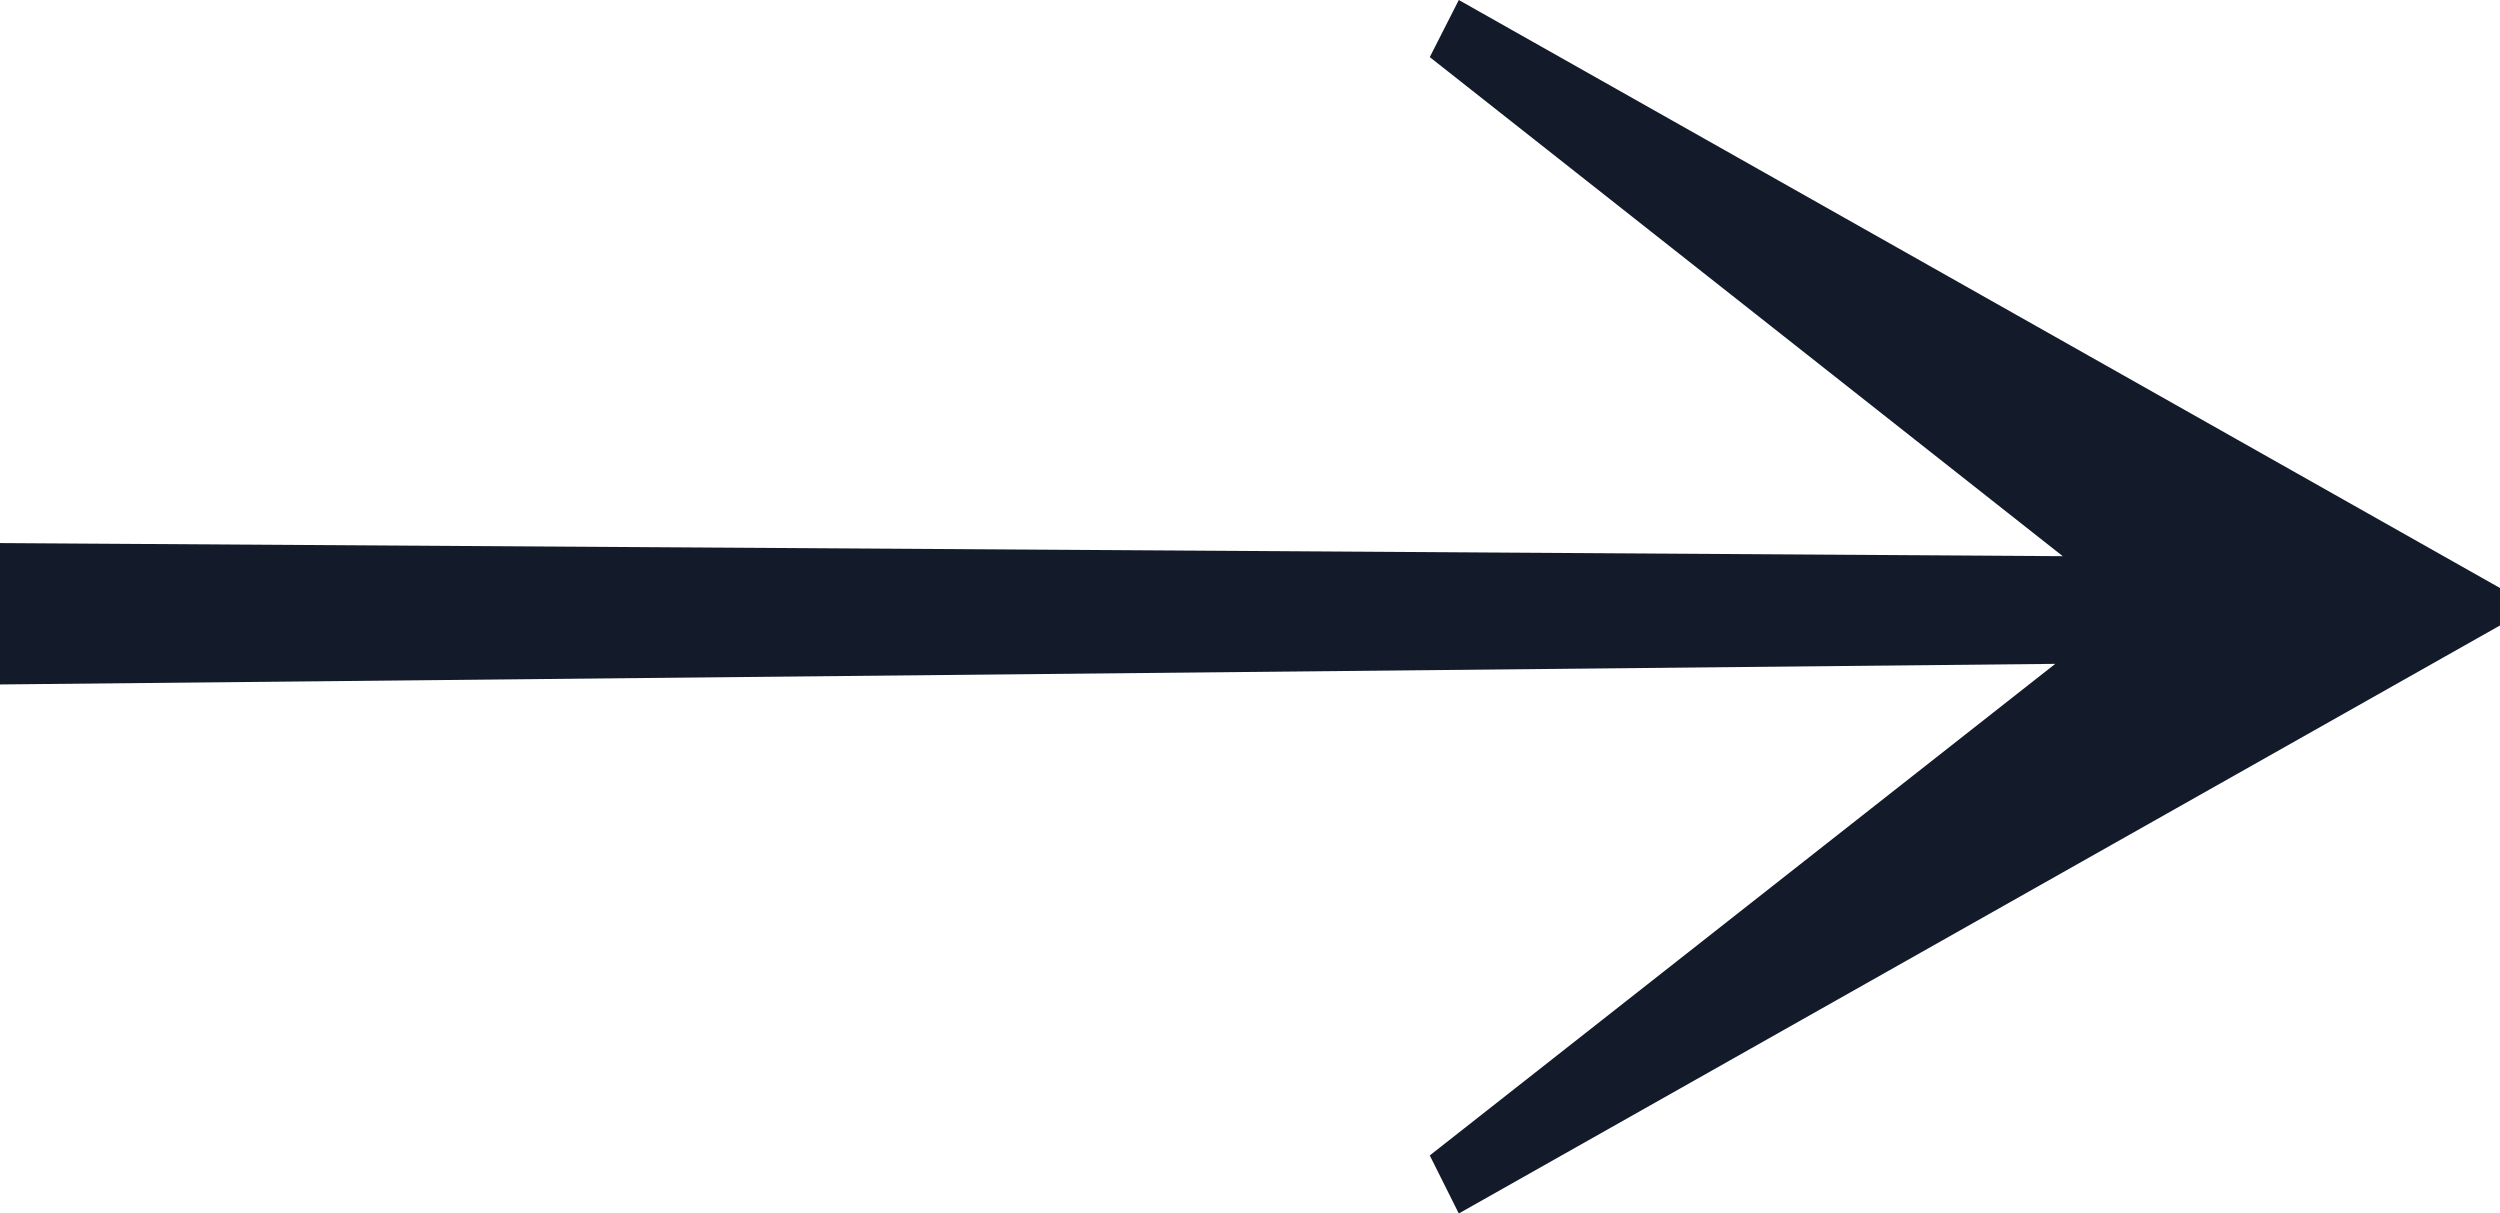
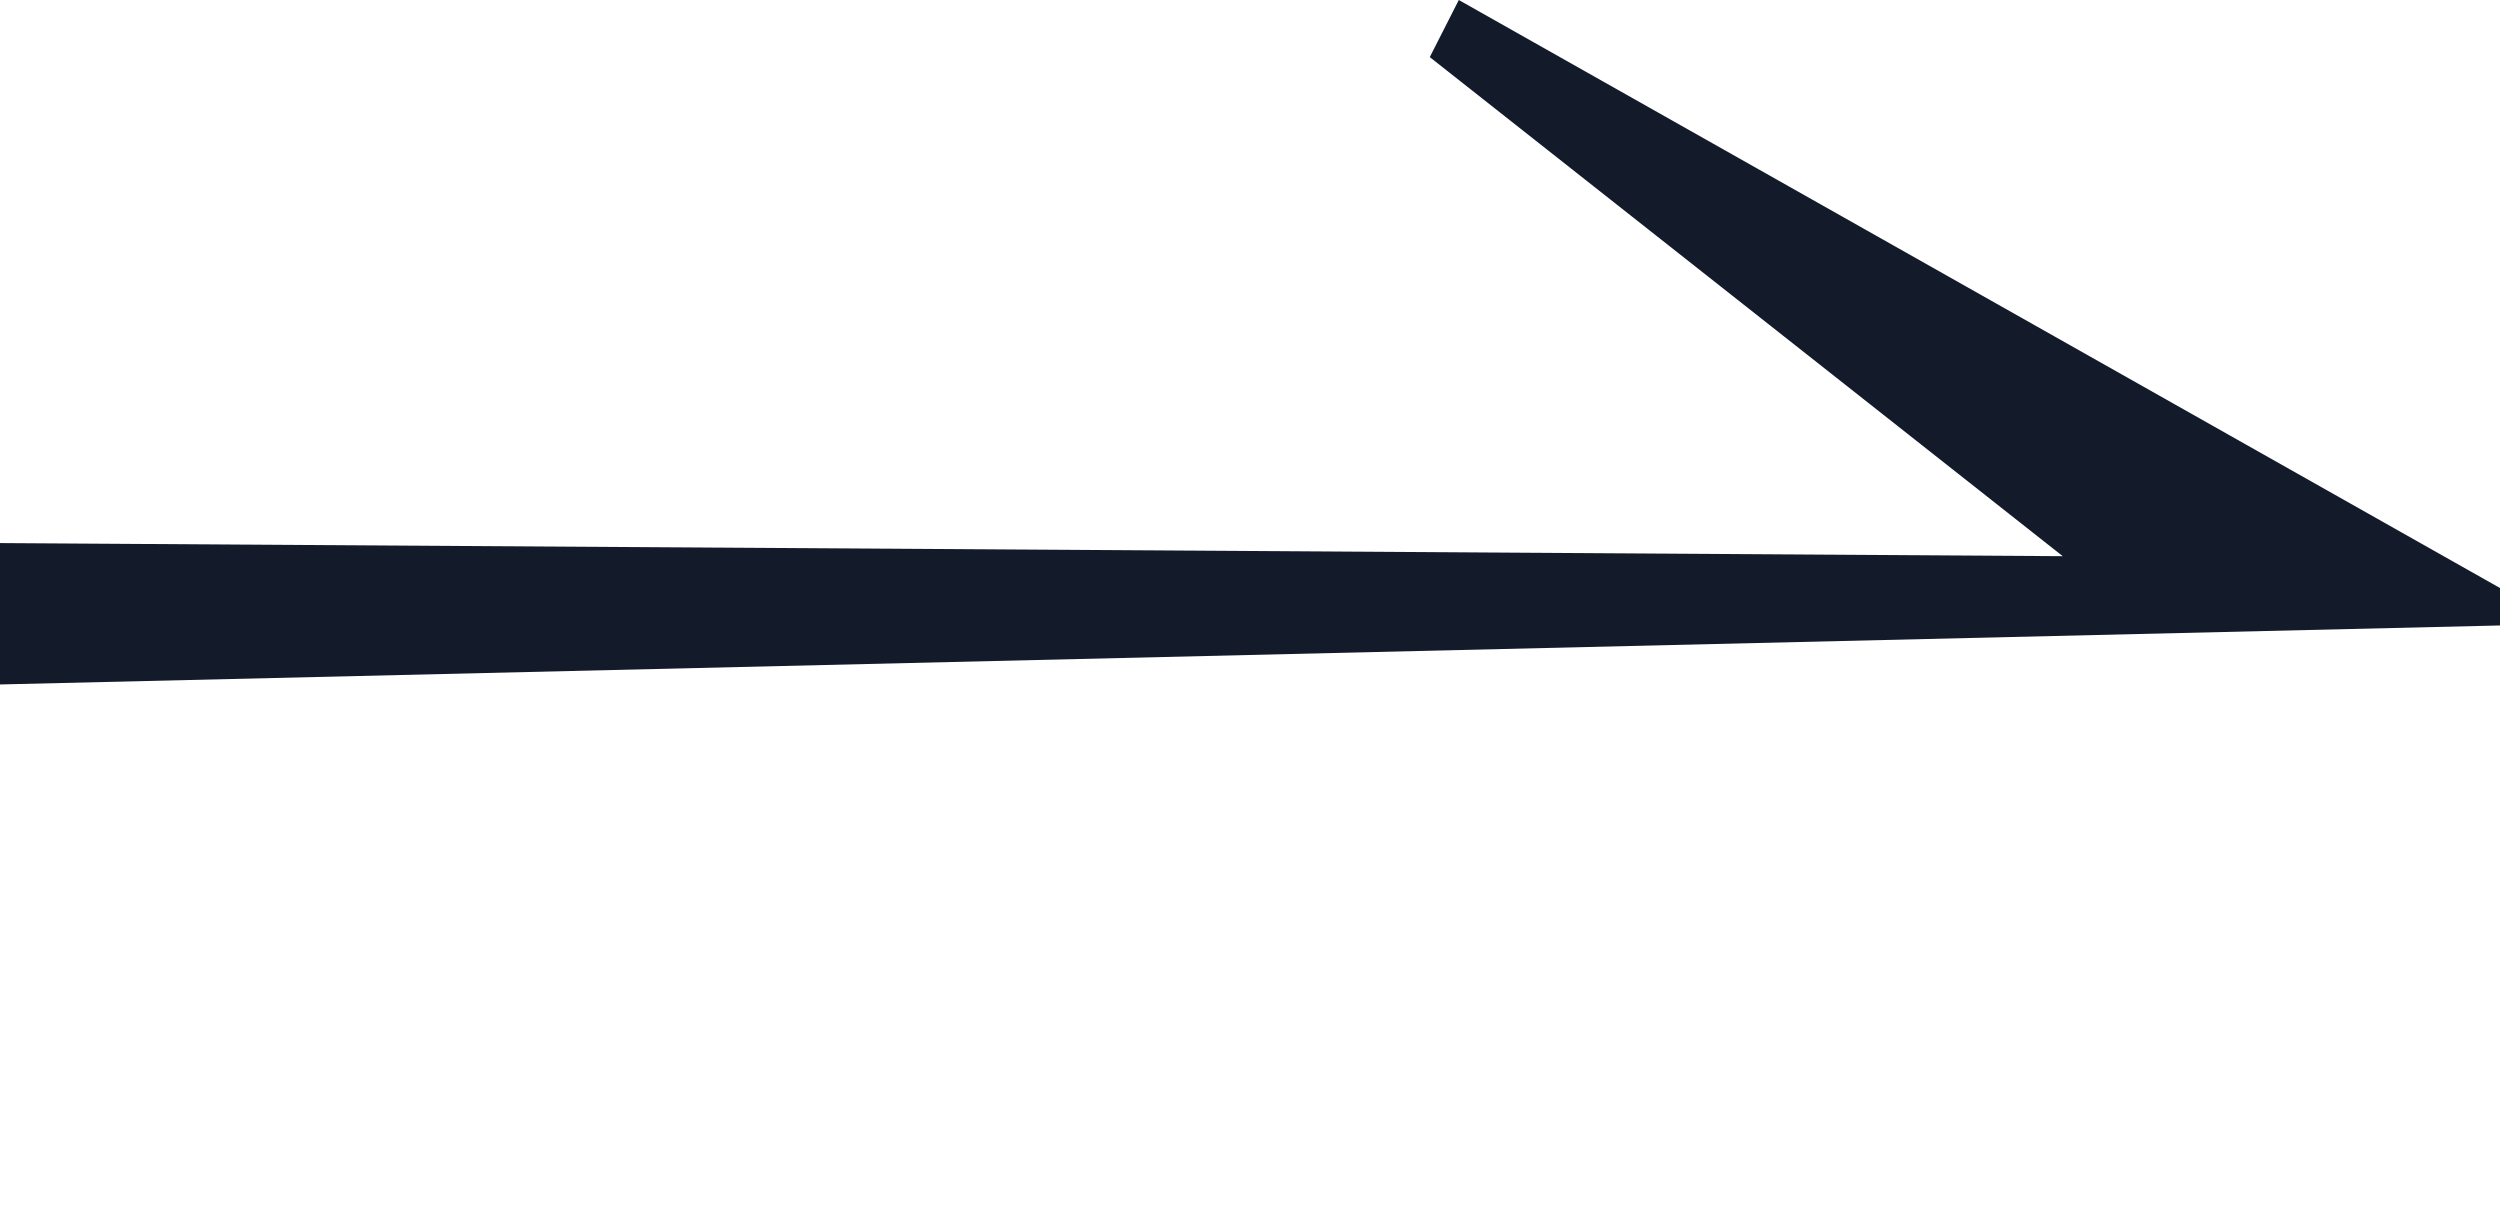
<svg xmlns="http://www.w3.org/2000/svg" viewBox="0 0 26.7 12.96">
-   <path d="M15.58 0l-.31.61 6.76 5.33L0 5.8v1.51l21.95-.22-6.68 5.25.31.62L26.7 6.68v-.4L15.58 0z" fill="#131b2b" />
+   <path d="M15.58 0l-.31.61 6.76 5.33L0 5.8v1.51L26.7 6.68v-.4L15.58 0z" fill="#131b2b" />
</svg>